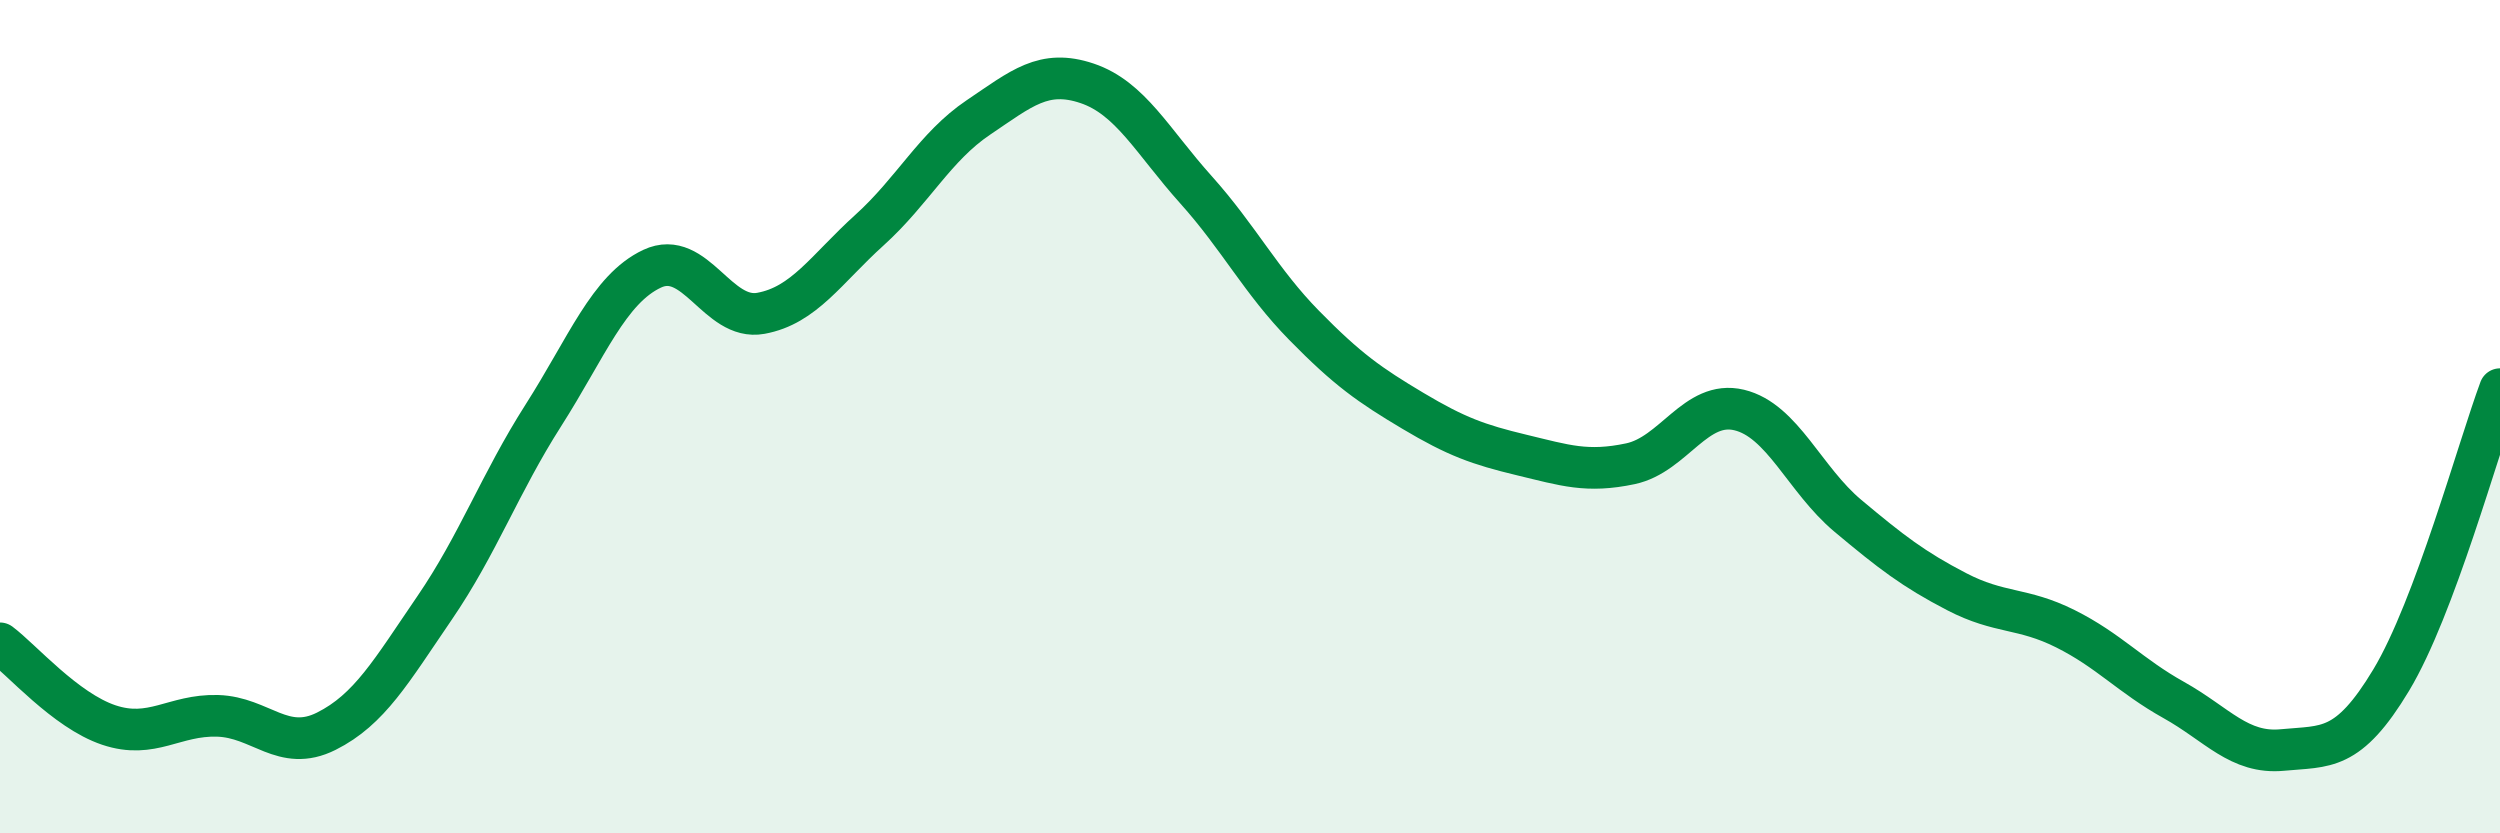
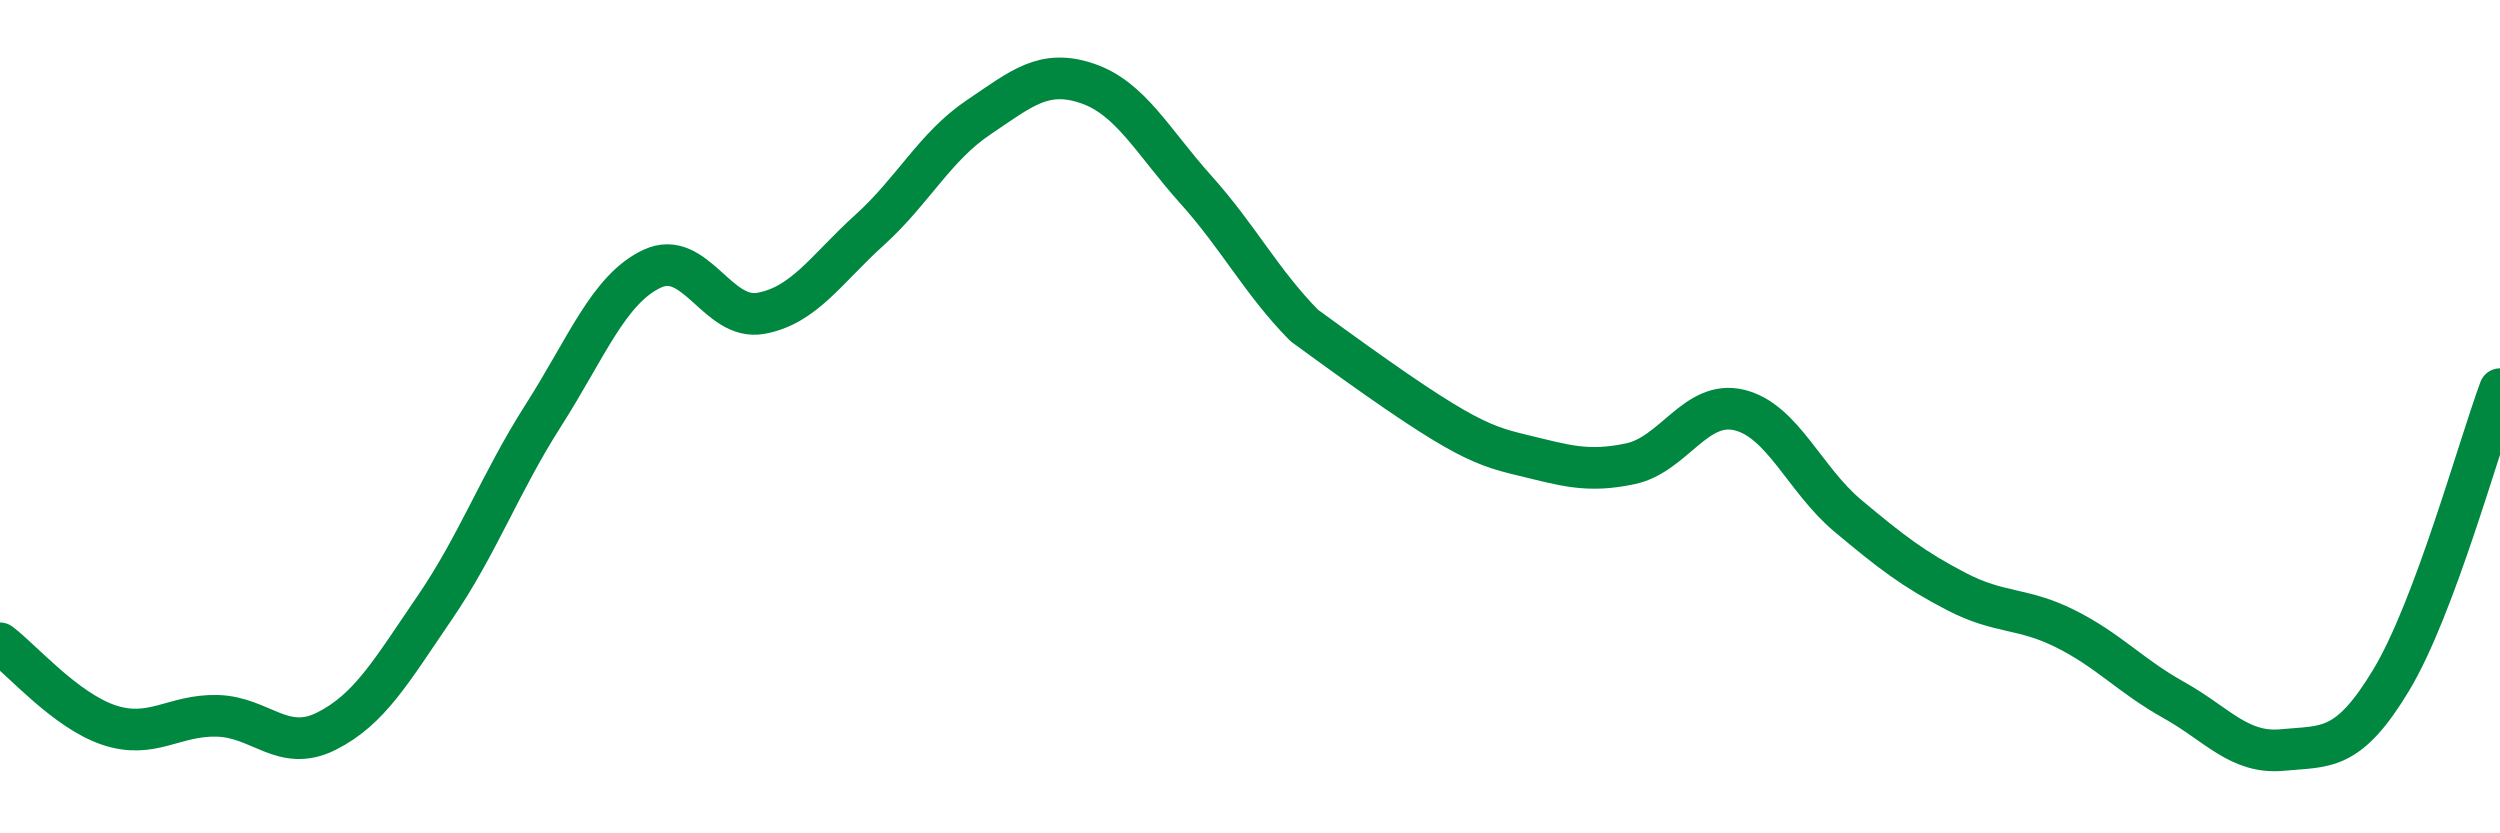
<svg xmlns="http://www.w3.org/2000/svg" width="60" height="20" viewBox="0 0 60 20">
-   <path d="M 0,15.44 C 0.52,15.83 1.57,17.05 2.61,17.4 C 3.65,17.75 4.18,17.15 5.22,17.18 C 6.26,17.21 6.79,18.07 7.83,17.55 C 8.87,17.03 9.39,16.11 10.43,14.59 C 11.47,13.07 12,11.6 13.04,9.97 C 14.08,8.34 14.61,6.94 15.65,6.45 C 16.69,5.96 17.22,7.71 18.26,7.52 C 19.3,7.33 19.83,6.46 20.87,5.52 C 21.91,4.58 22.44,3.52 23.48,2.82 C 24.52,2.12 25.05,1.65 26.09,2 C 27.13,2.35 27.66,3.39 28.7,4.55 C 29.74,5.71 30.26,6.75 31.3,7.81 C 32.34,8.87 32.87,9.24 33.91,9.86 C 34.95,10.48 35.48,10.67 36.52,10.92 C 37.56,11.17 38.09,11.35 39.13,11.13 C 40.17,10.91 40.7,9.59 41.74,9.84 C 42.78,10.09 43.31,11.51 44.35,12.38 C 45.39,13.25 45.92,13.66 46.96,14.2 C 48,14.74 48.53,14.57 49.57,15.09 C 50.61,15.61 51.13,16.22 52.17,16.8 C 53.21,17.38 53.74,18.1 54.78,18 C 55.82,17.9 56.35,18.05 57.39,16.32 C 58.43,14.59 59.48,10.74 60,9.34L60 20L0 20Z" fill="#008740" opacity="0.1" stroke-linecap="round" stroke-linejoin="round" />
-   <path d="M 0,15.44 C 0.52,15.83 1.57,17.05 2.61,17.4 C 3.65,17.75 4.18,17.15 5.22,17.18 C 6.26,17.21 6.79,18.07 7.83,17.55 C 8.87,17.03 9.39,16.11 10.43,14.59 C 11.47,13.07 12,11.6 13.04,9.97 C 14.08,8.34 14.61,6.94 15.65,6.45 C 16.69,5.96 17.22,7.71 18.26,7.52 C 19.3,7.33 19.83,6.46 20.87,5.52 C 21.91,4.58 22.44,3.52 23.48,2.82 C 24.52,2.12 25.05,1.65 26.09,2 C 27.13,2.35 27.66,3.39 28.7,4.55 C 29.74,5.71 30.26,6.75 31.3,7.81 C 32.34,8.87 32.87,9.24 33.91,9.86 C 34.95,10.48 35.48,10.67 36.52,10.92 C 37.56,11.17 38.09,11.35 39.13,11.13 C 40.17,10.91 40.7,9.59 41.74,9.84 C 42.78,10.09 43.31,11.51 44.35,12.38 C 45.39,13.25 45.92,13.66 46.96,14.2 C 48,14.74 48.53,14.57 49.57,15.09 C 50.61,15.61 51.13,16.22 52.17,16.8 C 53.21,17.38 53.74,18.1 54.78,18 C 55.82,17.9 56.35,18.05 57.39,16.32 C 58.43,14.59 59.48,10.74 60,9.34" stroke="#008740" stroke-width="1" fill="none" stroke-linecap="round" stroke-linejoin="round" />
+   <path d="M 0,15.44 C 0.52,15.83 1.57,17.05 2.61,17.4 C 3.65,17.75 4.18,17.15 5.22,17.18 C 6.26,17.21 6.79,18.07 7.83,17.55 C 8.87,17.03 9.39,16.11 10.43,14.59 C 11.47,13.07 12,11.6 13.04,9.97 C 14.08,8.34 14.61,6.94 15.65,6.45 C 16.69,5.96 17.22,7.71 18.26,7.52 C 19.3,7.33 19.83,6.46 20.87,5.52 C 21.91,4.58 22.44,3.52 23.48,2.82 C 24.52,2.12 25.05,1.65 26.09,2 C 27.13,2.35 27.66,3.39 28.7,4.55 C 29.74,5.71 30.26,6.75 31.3,7.81 C 34.95,10.48 35.48,10.67 36.52,10.92 C 37.56,11.17 38.09,11.35 39.13,11.13 C 40.17,10.91 40.7,9.59 41.74,9.84 C 42.78,10.09 43.31,11.51 44.35,12.38 C 45.39,13.25 45.92,13.66 46.96,14.2 C 48,14.74 48.53,14.57 49.57,15.09 C 50.61,15.61 51.13,16.22 52.17,16.8 C 53.21,17.38 53.74,18.1 54.78,18 C 55.82,17.9 56.35,18.05 57.39,16.32 C 58.43,14.59 59.48,10.74 60,9.34" stroke="#008740" stroke-width="1" fill="none" stroke-linecap="round" stroke-linejoin="round" />
</svg>